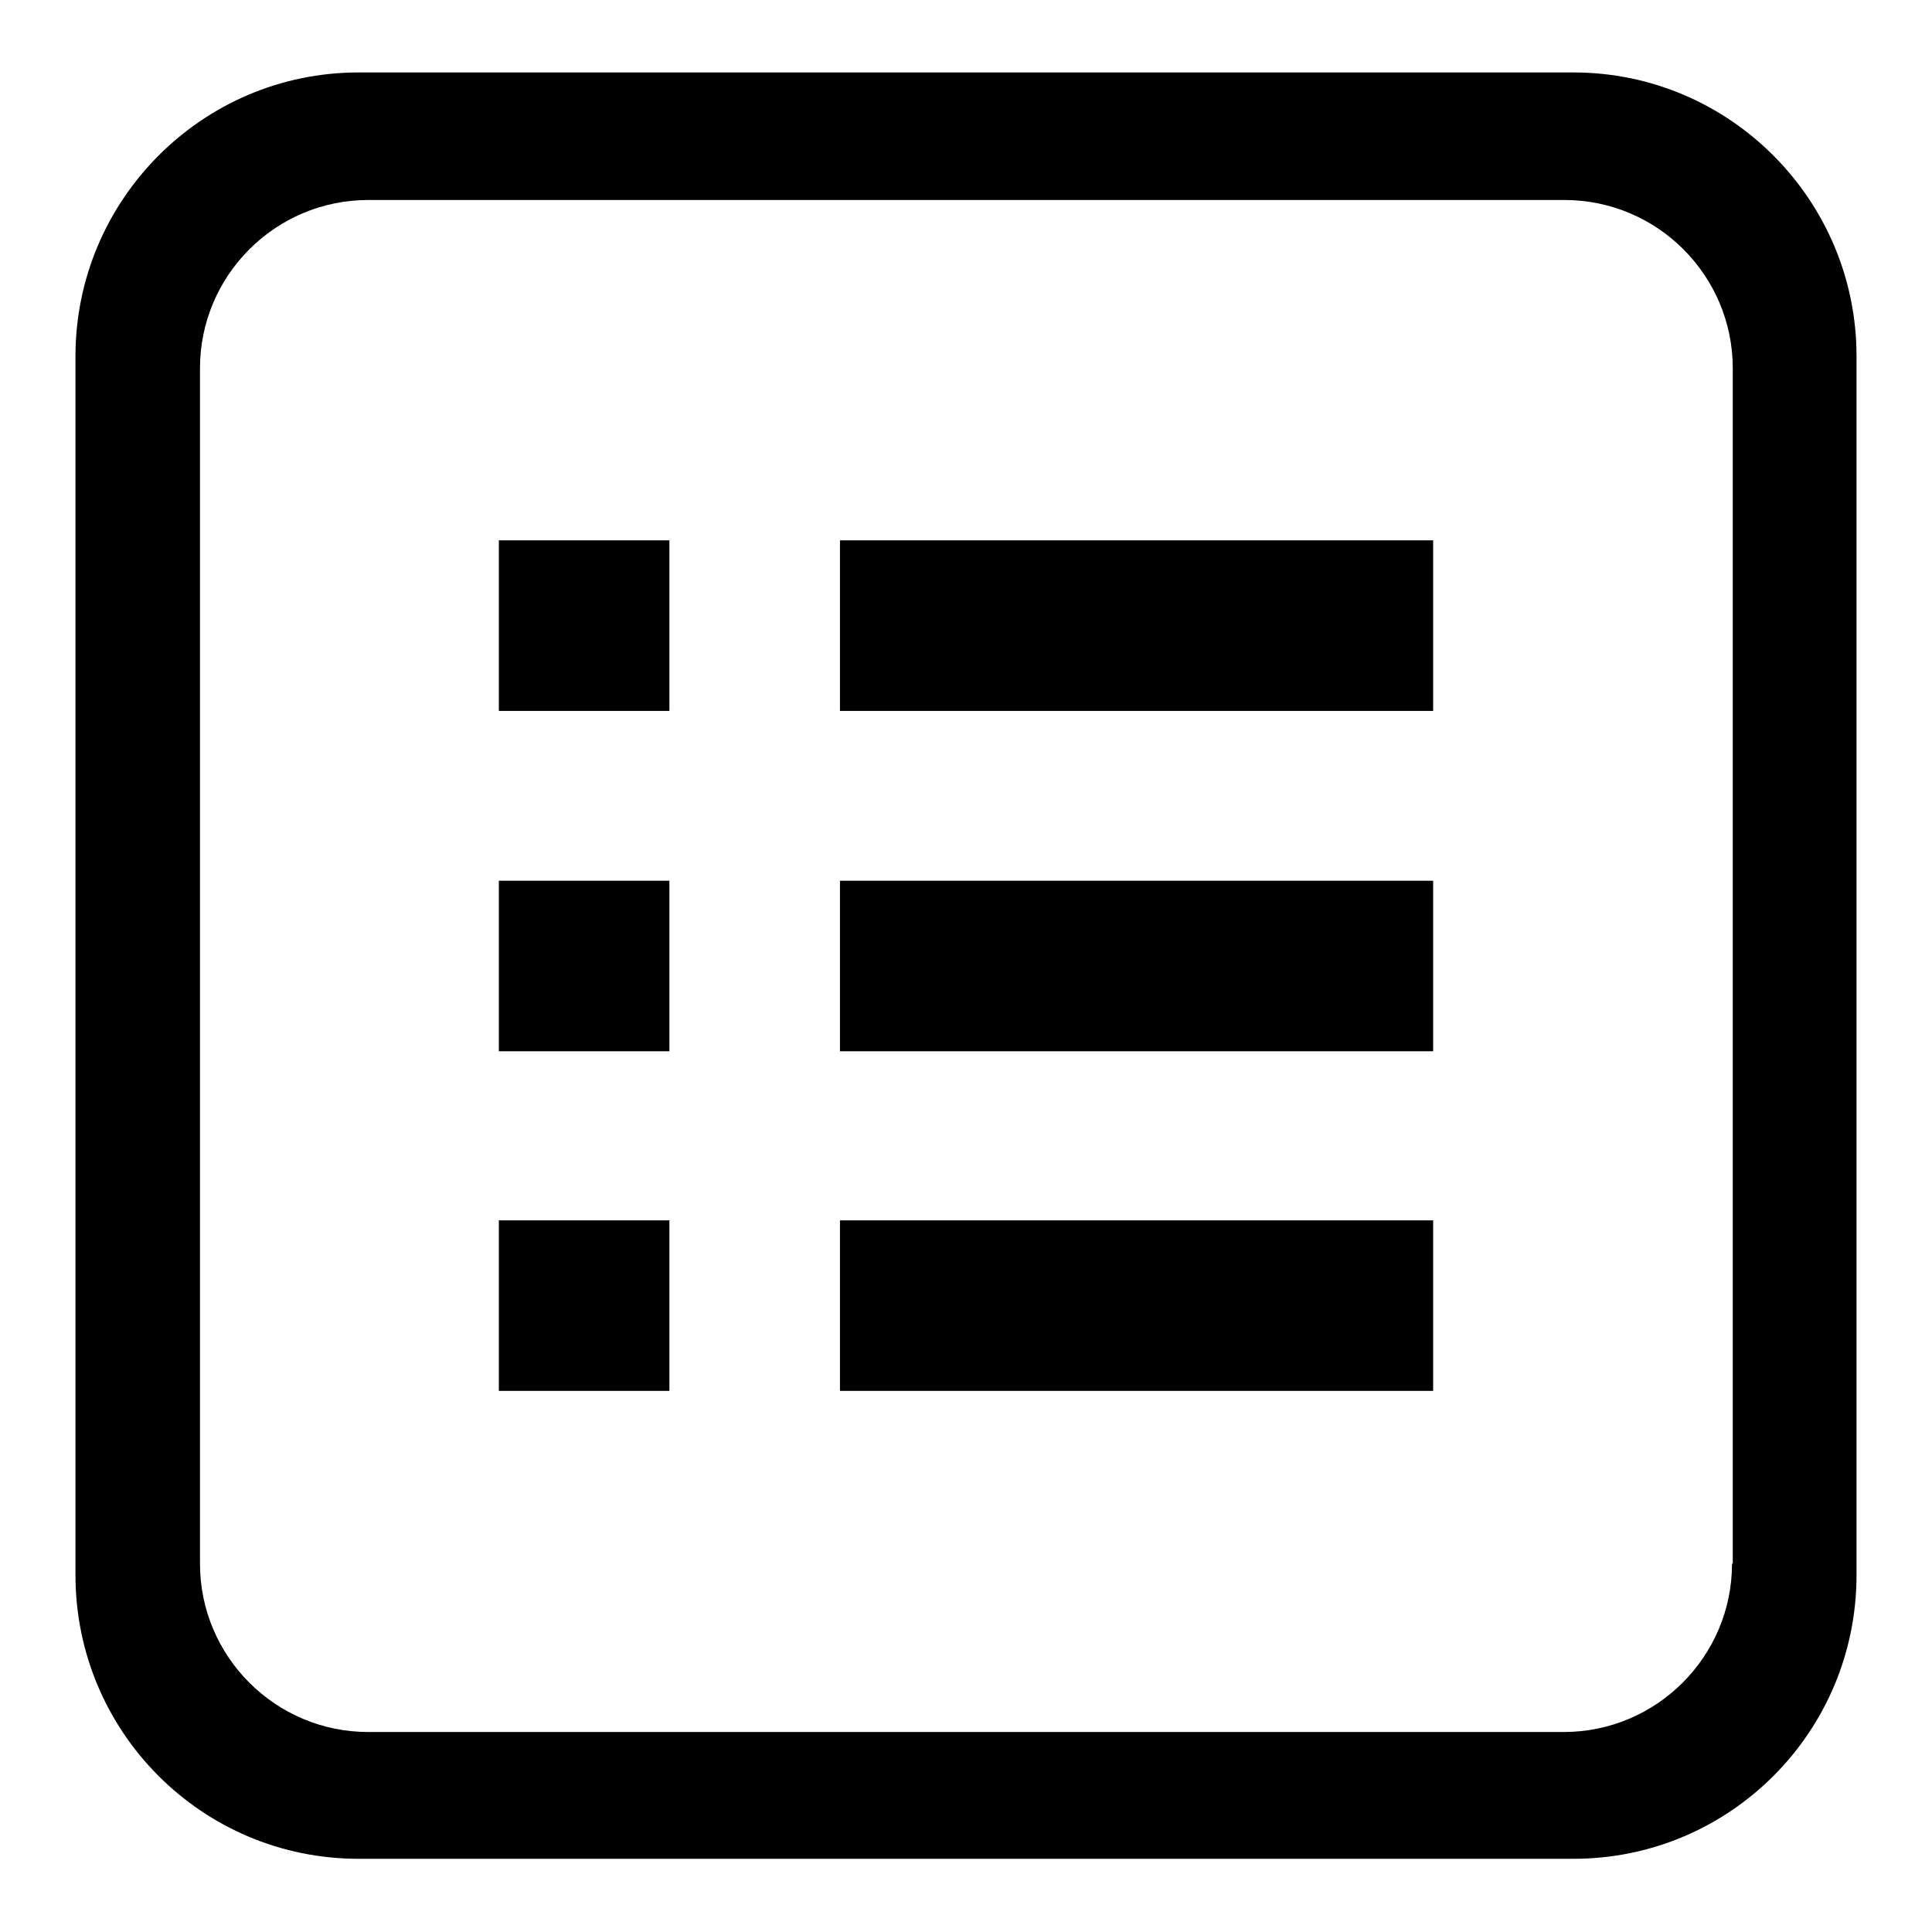
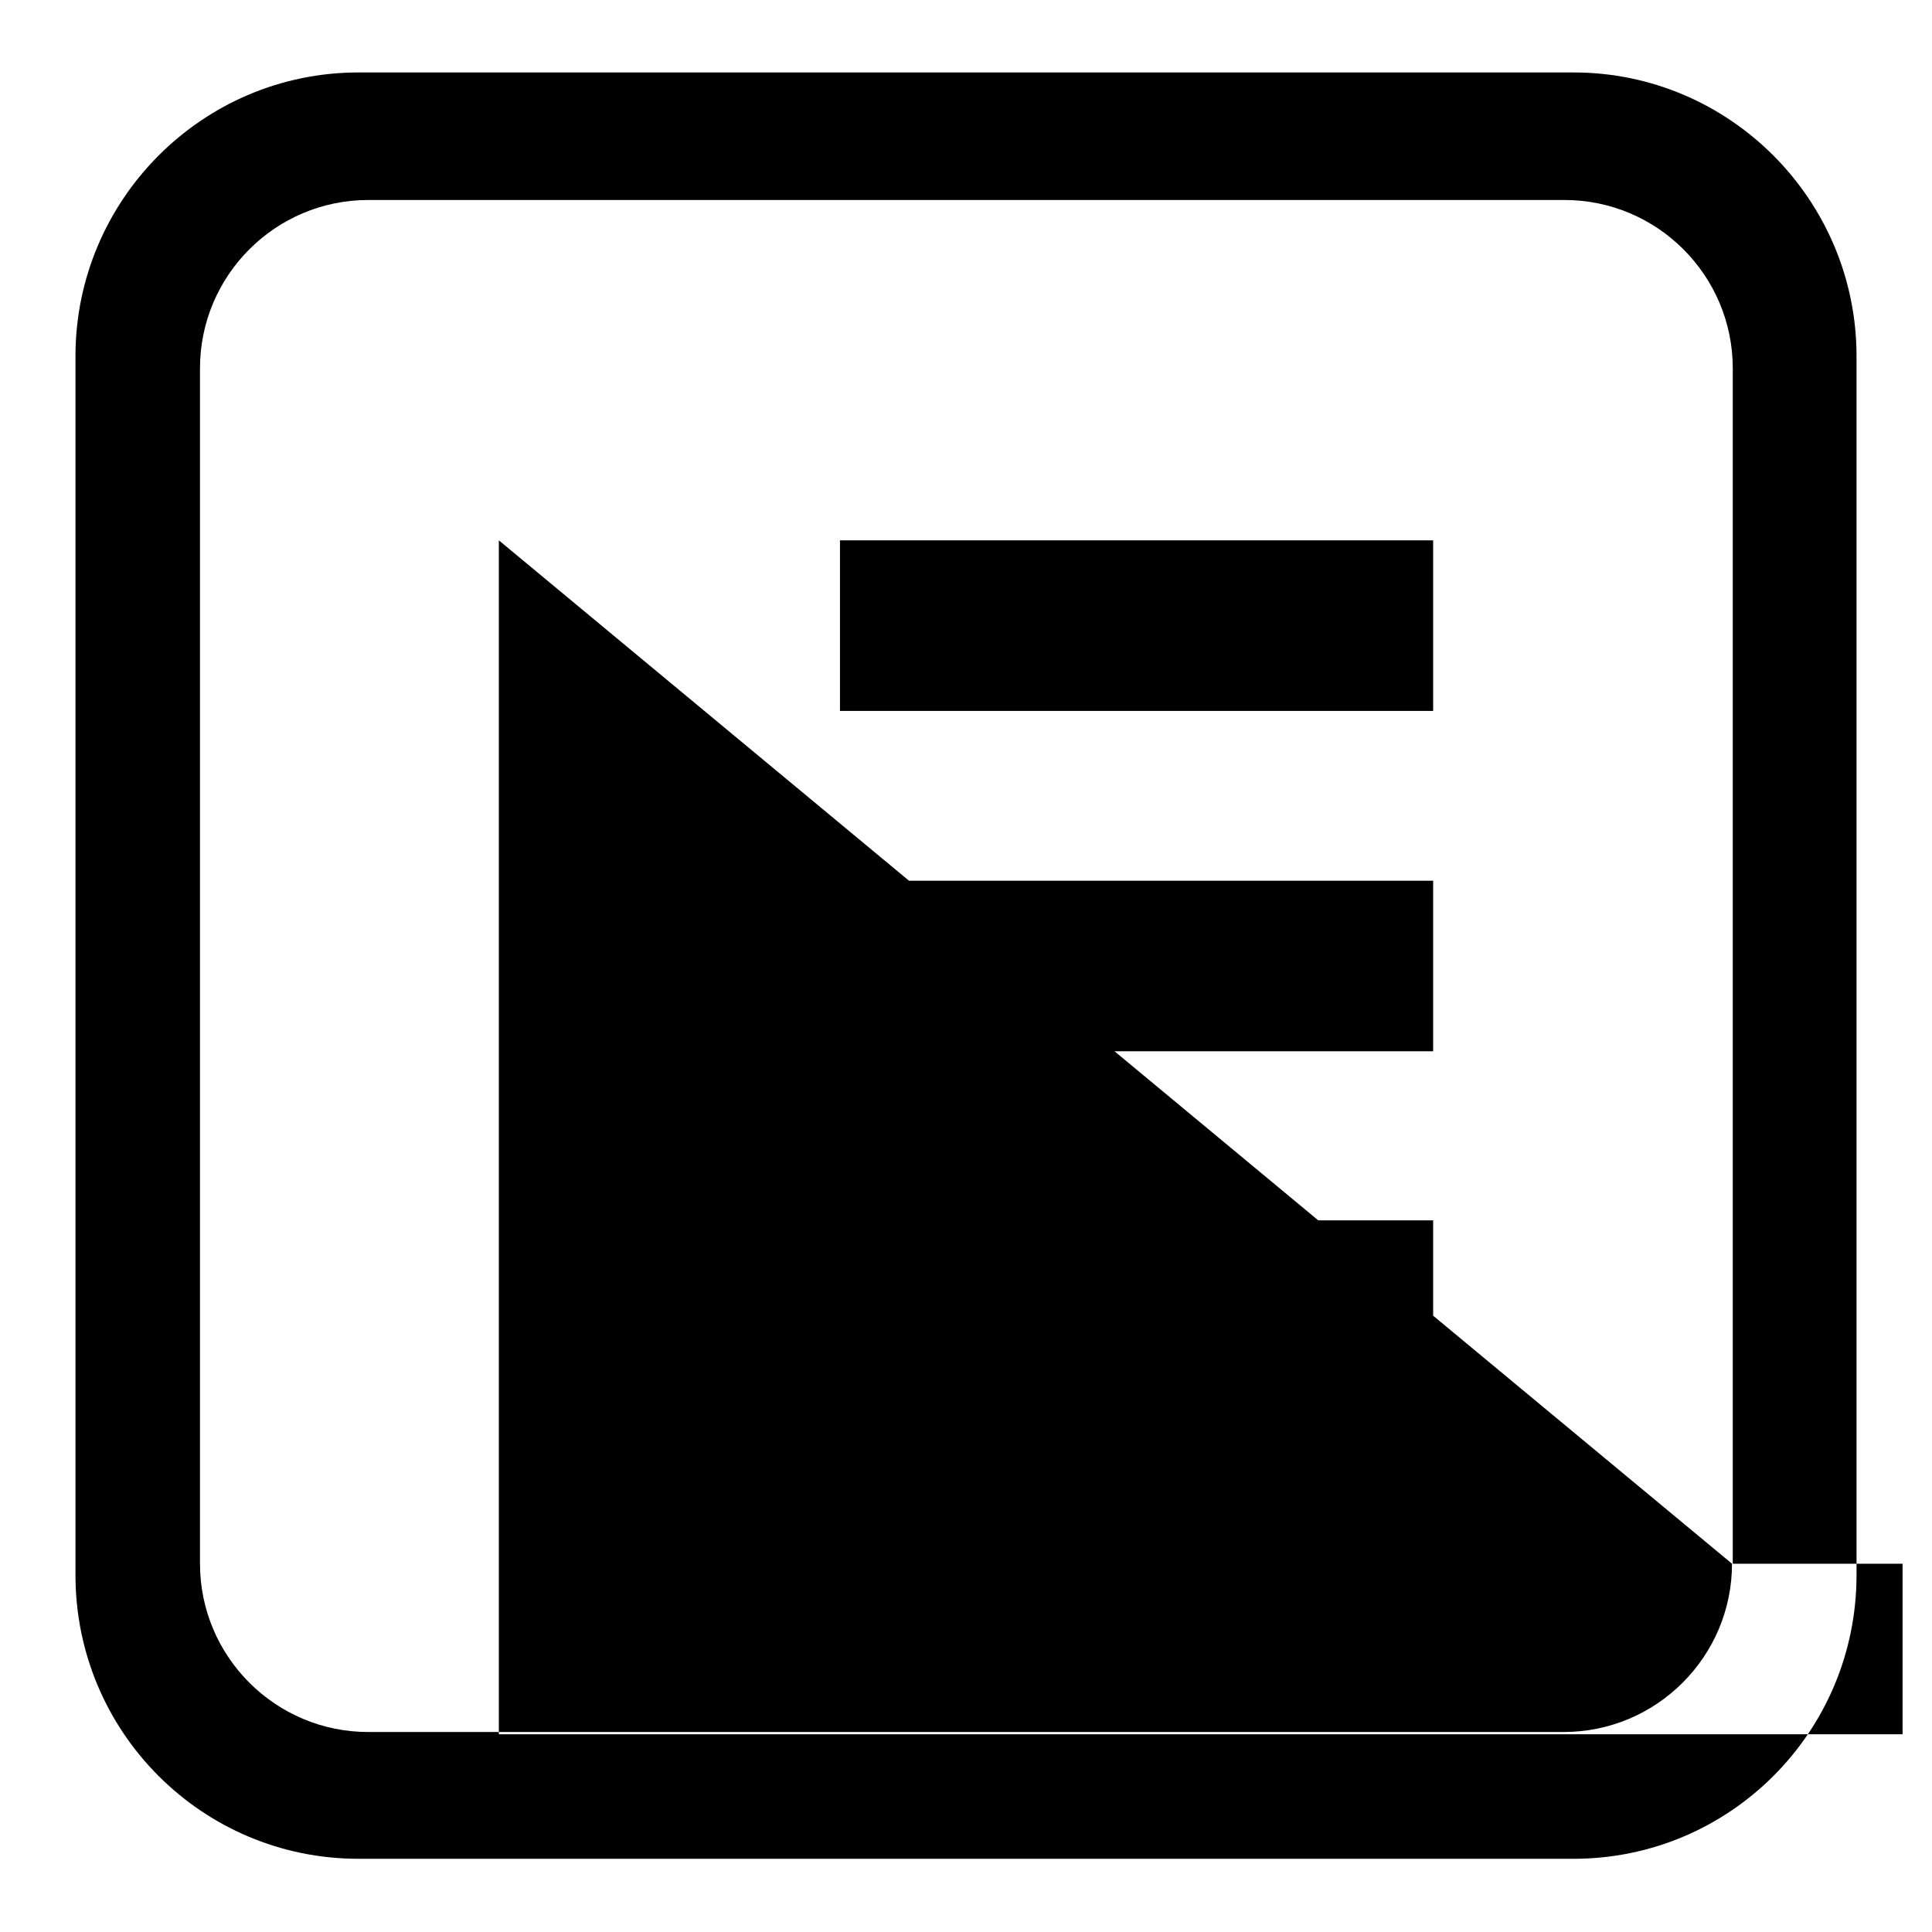
<svg xmlns="http://www.w3.org/2000/svg" version="1.1" x="0px" y="0px" viewBox="0 0 256 256" enable-background="new 0 0 256 256" xml:space="preserve">
  <g>
-     <path fill="#000000" d="M208.5,9.6h-161C26.8,9.6,10,26.5,10,47.2v161.5c0,20.8,16.8,37.6,37.5,37.6h161 c20.7,0,37.5-16.8,37.5-37.6V47.2C246,26.5,229.2,9.6,208.5,9.6z M229.5,207.2c0,12.3-10,22.3-22.3,22.3H48.8 c-12.3,0-22.3-10-22.3-22.3V48.8c0-12.3,10-22.3,22.3-22.3h158.5c12.3,0,22.3,10,22.3,22.3V207.2L229.5,207.2z M66.1,71.6h22.6 v22.6H66.1V71.6z M111.3,71.6h78.6v22.6h-78.6V71.6L111.3,71.6z M66.1,116.7h22.6v22.6H66.1V116.7z M111.3,116.7h78.6v22.6h-78.6 V116.7L111.3,116.7z M66.1,161.7h22.6v22.6H66.1V161.7z M111.3,161.7h78.6v22.6h-78.6V161.7L111.3,161.7z" />
+     <path fill="#000000" d="M208.5,9.6h-161C26.8,9.6,10,26.5,10,47.2v161.5c0,20.8,16.8,37.6,37.5,37.6h161 c20.7,0,37.5-16.8,37.5-37.6V47.2C246,26.5,229.2,9.6,208.5,9.6z M229.5,207.2c0,12.3-10,22.3-22.3,22.3H48.8 c-12.3,0-22.3-10-22.3-22.3V48.8c0-12.3,10-22.3,22.3-22.3h158.5c12.3,0,22.3,10,22.3,22.3V207.2L229.5,207.2z h22.6 v22.6H66.1V71.6z M111.3,71.6h78.6v22.6h-78.6V71.6L111.3,71.6z M66.1,116.7h22.6v22.6H66.1V116.7z M111.3,116.7h78.6v22.6h-78.6 V116.7L111.3,116.7z M66.1,161.7h22.6v22.6H66.1V161.7z M111.3,161.7h78.6v22.6h-78.6V161.7L111.3,161.7z" />
  </g>
</svg>